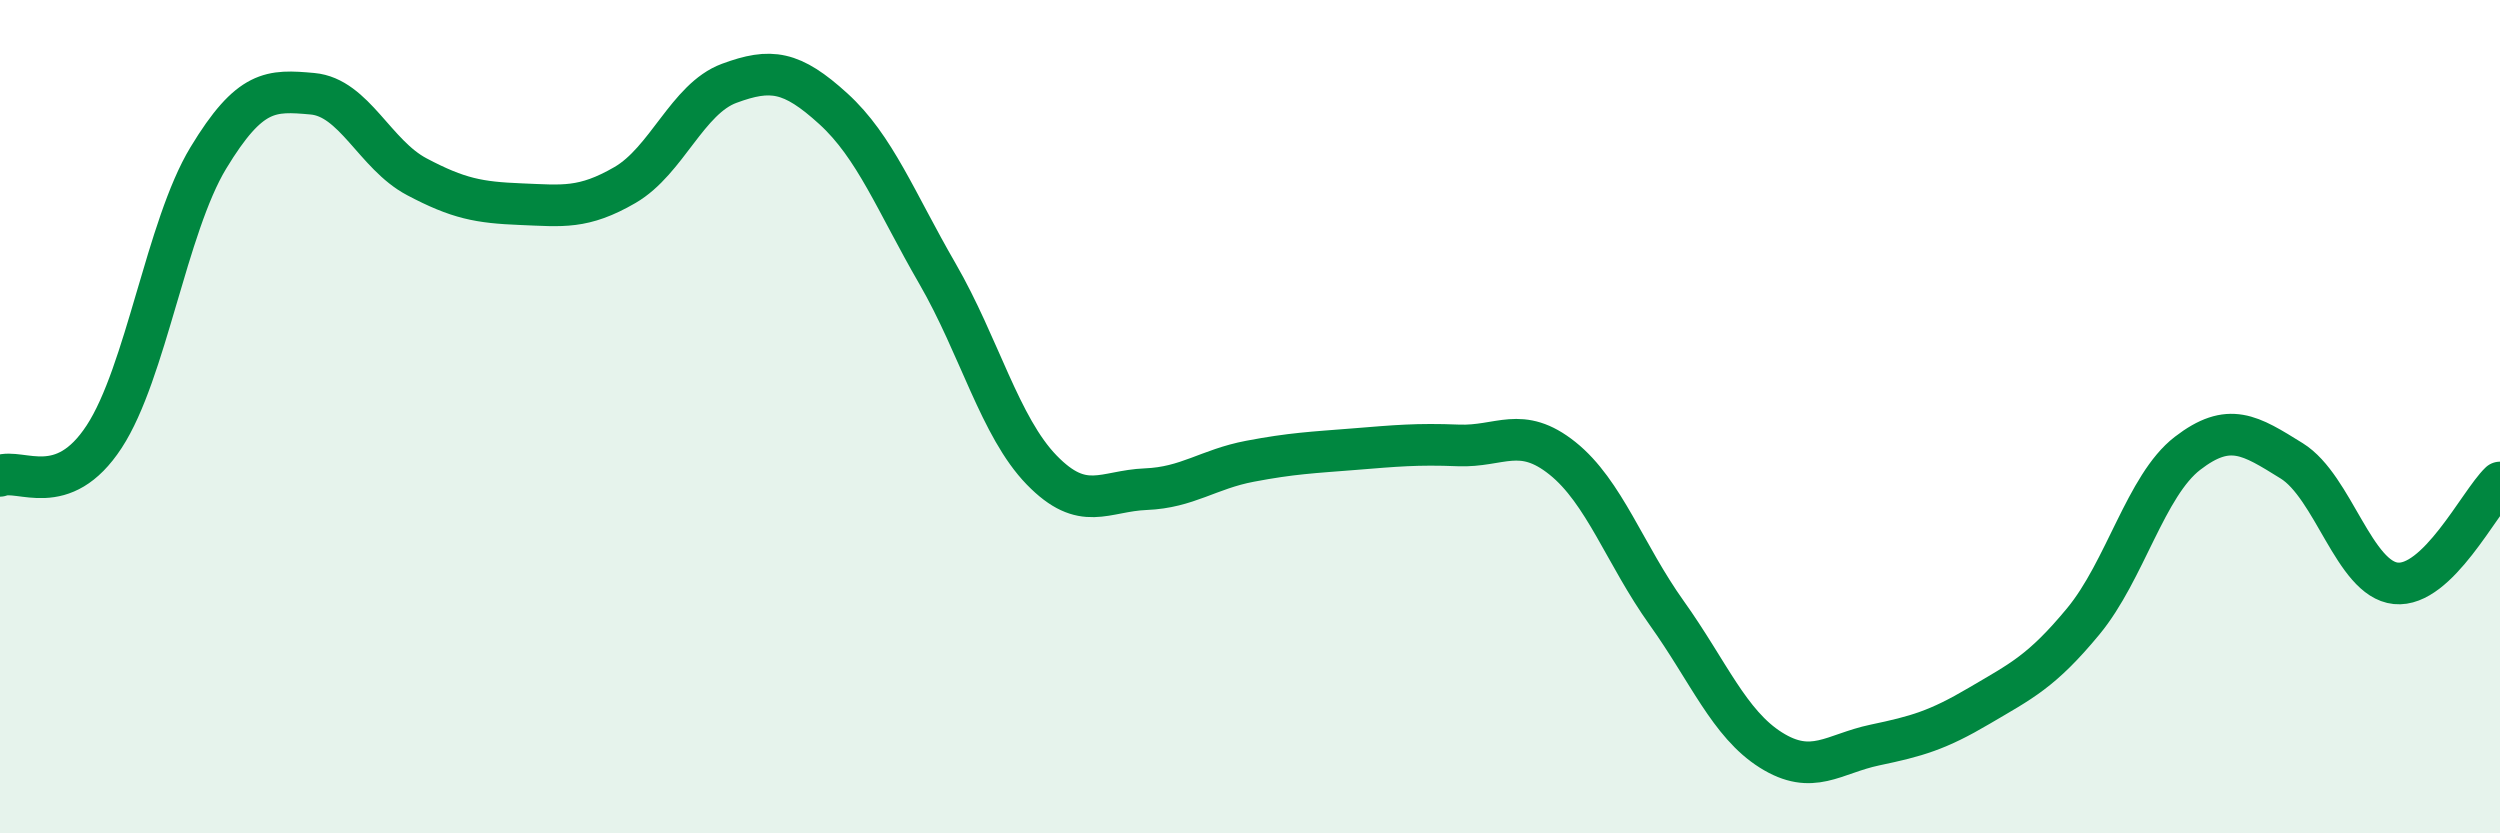
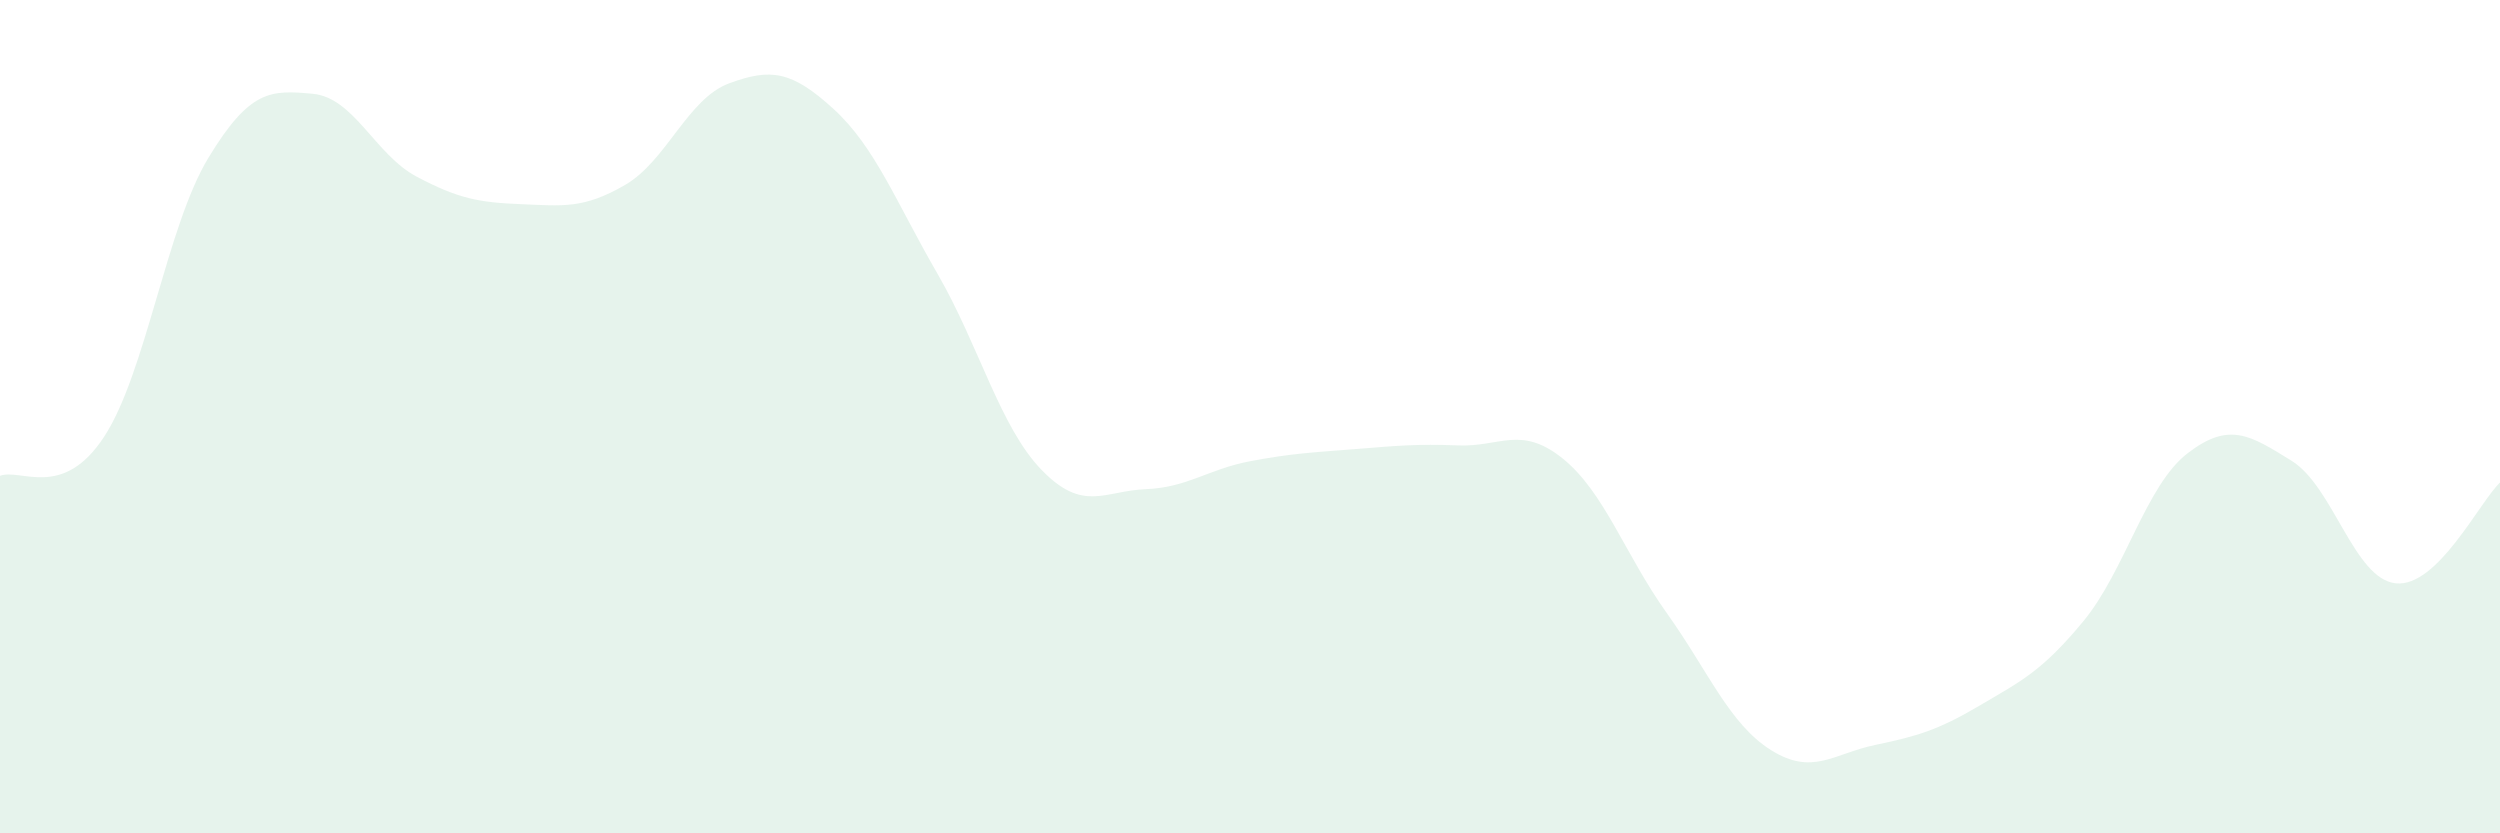
<svg xmlns="http://www.w3.org/2000/svg" width="60" height="20" viewBox="0 0 60 20">
  <path d="M 0,11.42 C 0.5,11.23 1.5,12.01 2.5,10.48 C 3.5,8.95 4,5.44 5,3.79 C 6,2.14 6.5,2.16 7.5,2.25 C 8.5,2.34 9,3.71 10,4.24 C 11,4.77 11.5,4.86 12.5,4.9 C 13.5,4.94 14,5.02 15,4.44 C 16,3.86 16.5,2.37 17.5,2 C 18.5,1.63 19,1.7 20,2.61 C 21,3.52 21.5,4.84 22.5,6.57 C 23.5,8.3 24,10.25 25,11.28 C 26,12.31 26.5,11.78 27.5,11.74 C 28.5,11.7 29,11.26 30,11.07 C 31,10.88 31.5,10.86 32.5,10.78 C 33.5,10.7 34,10.65 35,10.69 C 36,10.73 36.5,10.2 37.5,11 C 38.5,11.8 39,13.31 40,14.71 C 41,16.11 41.5,17.37 42.5,18 C 43.5,18.63 44,18.09 45,17.88 C 46,17.67 46.5,17.53 47.5,16.94 C 48.5,16.35 49,16.12 50,14.91 C 51,13.7 51.5,11.65 52.5,10.88 C 53.5,10.11 54,10.44 55,11.06 C 56,11.68 56.5,13.9 57.5,14 C 58.5,14.1 59.5,12.06 60,11.58L60 20L0 20Z" fill="#008740" opacity="0.1" stroke-linecap="round" stroke-linejoin="round" />
-   <path d="M 0,11.42 C 0.5,11.23 1.5,12.01 2.5,10.48 C 3.5,8.95 4,5.44 5,3.79 C 6,2.14 6.5,2.16 7.5,2.25 C 8.5,2.34 9,3.71 10,4.24 C 11,4.77 11.5,4.86 12.5,4.9 C 13.5,4.94 14,5.02 15,4.44 C 16,3.86 16.5,2.37 17.5,2 C 18.5,1.63 19,1.7 20,2.61 C 21,3.52 21.5,4.84 22.5,6.57 C 23.5,8.3 24,10.25 25,11.28 C 26,12.31 26.5,11.78 27.5,11.74 C 28.5,11.7 29,11.26 30,11.07 C 31,10.88 31.5,10.86 32.5,10.78 C 33.5,10.7 34,10.65 35,10.69 C 36,10.73 36.5,10.2 37.5,11 C 38.5,11.8 39,13.31 40,14.71 C 41,16.11 41.5,17.37 42.5,18 C 43.5,18.63 44,18.09 45,17.88 C 46,17.67 46.5,17.53 47.5,16.94 C 48.5,16.35 49,16.12 50,14.91 C 51,13.7 51.5,11.65 52.5,10.88 C 53.5,10.11 54,10.44 55,11.06 C 56,11.68 56.5,13.9 57.5,14 C 58.5,14.1 59.5,12.06 60,11.58" stroke="#008740" stroke-width="1" fill="none" stroke-linecap="round" stroke-linejoin="round" />
</svg>